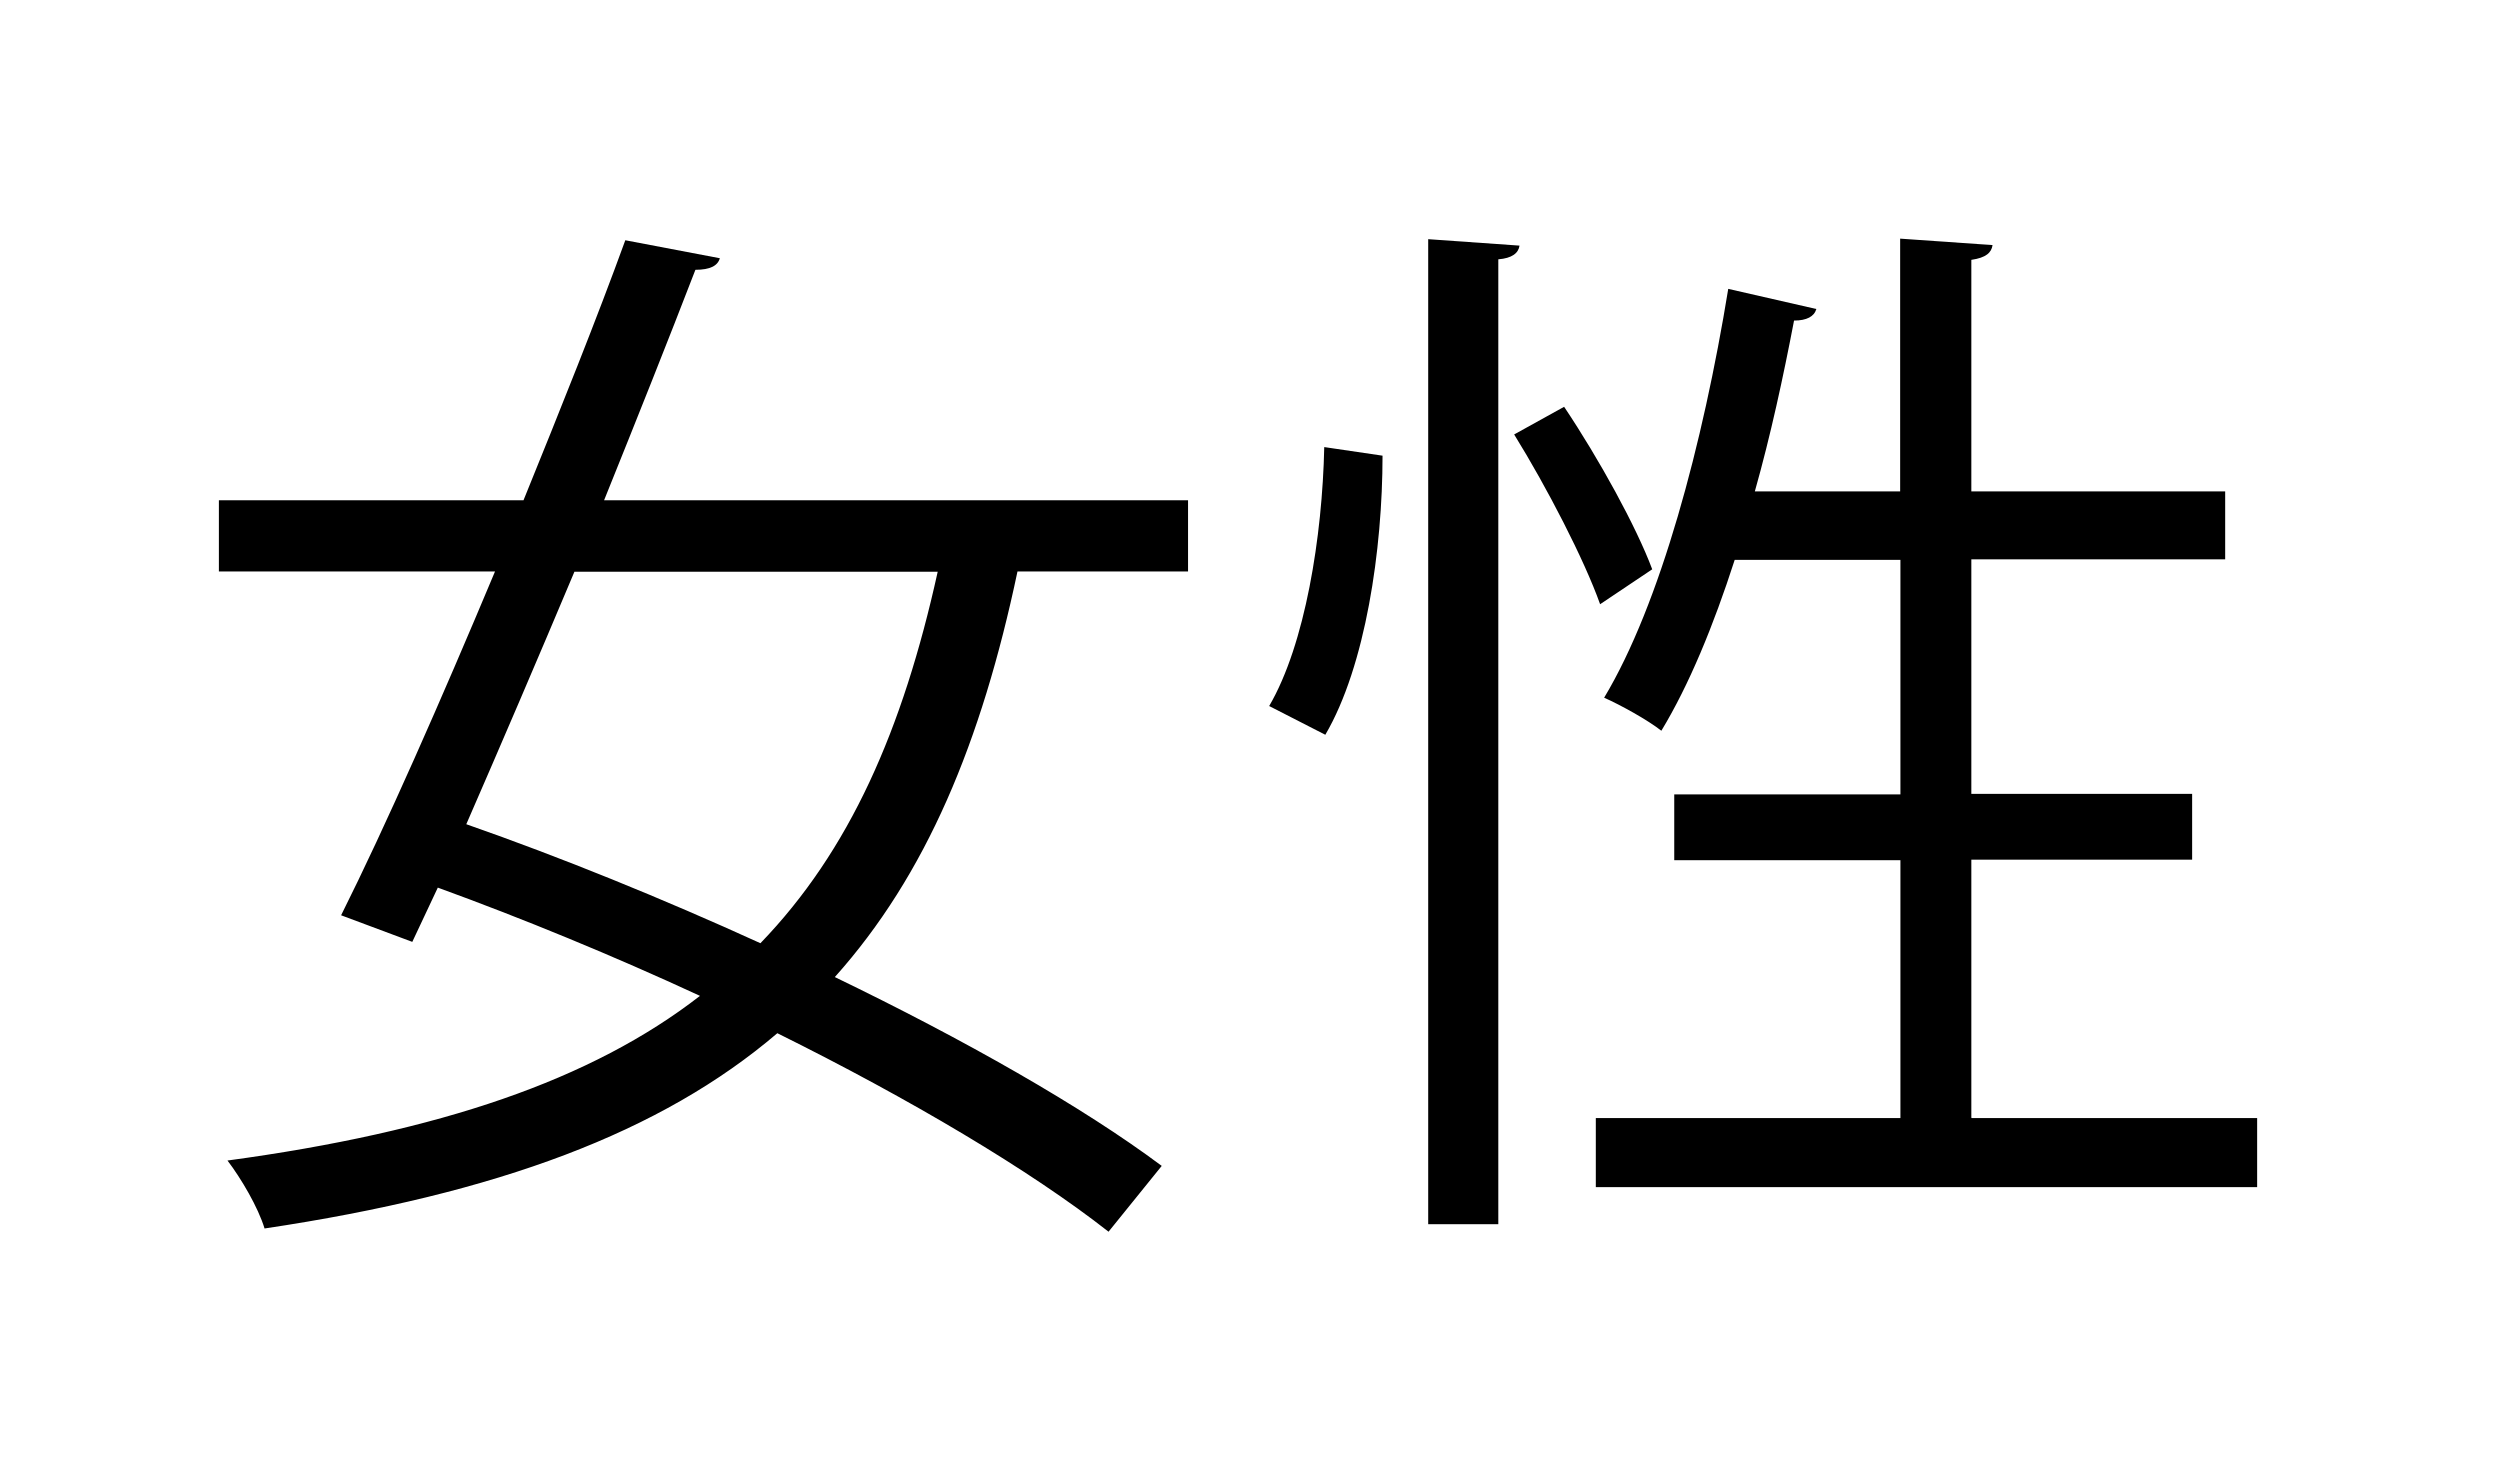
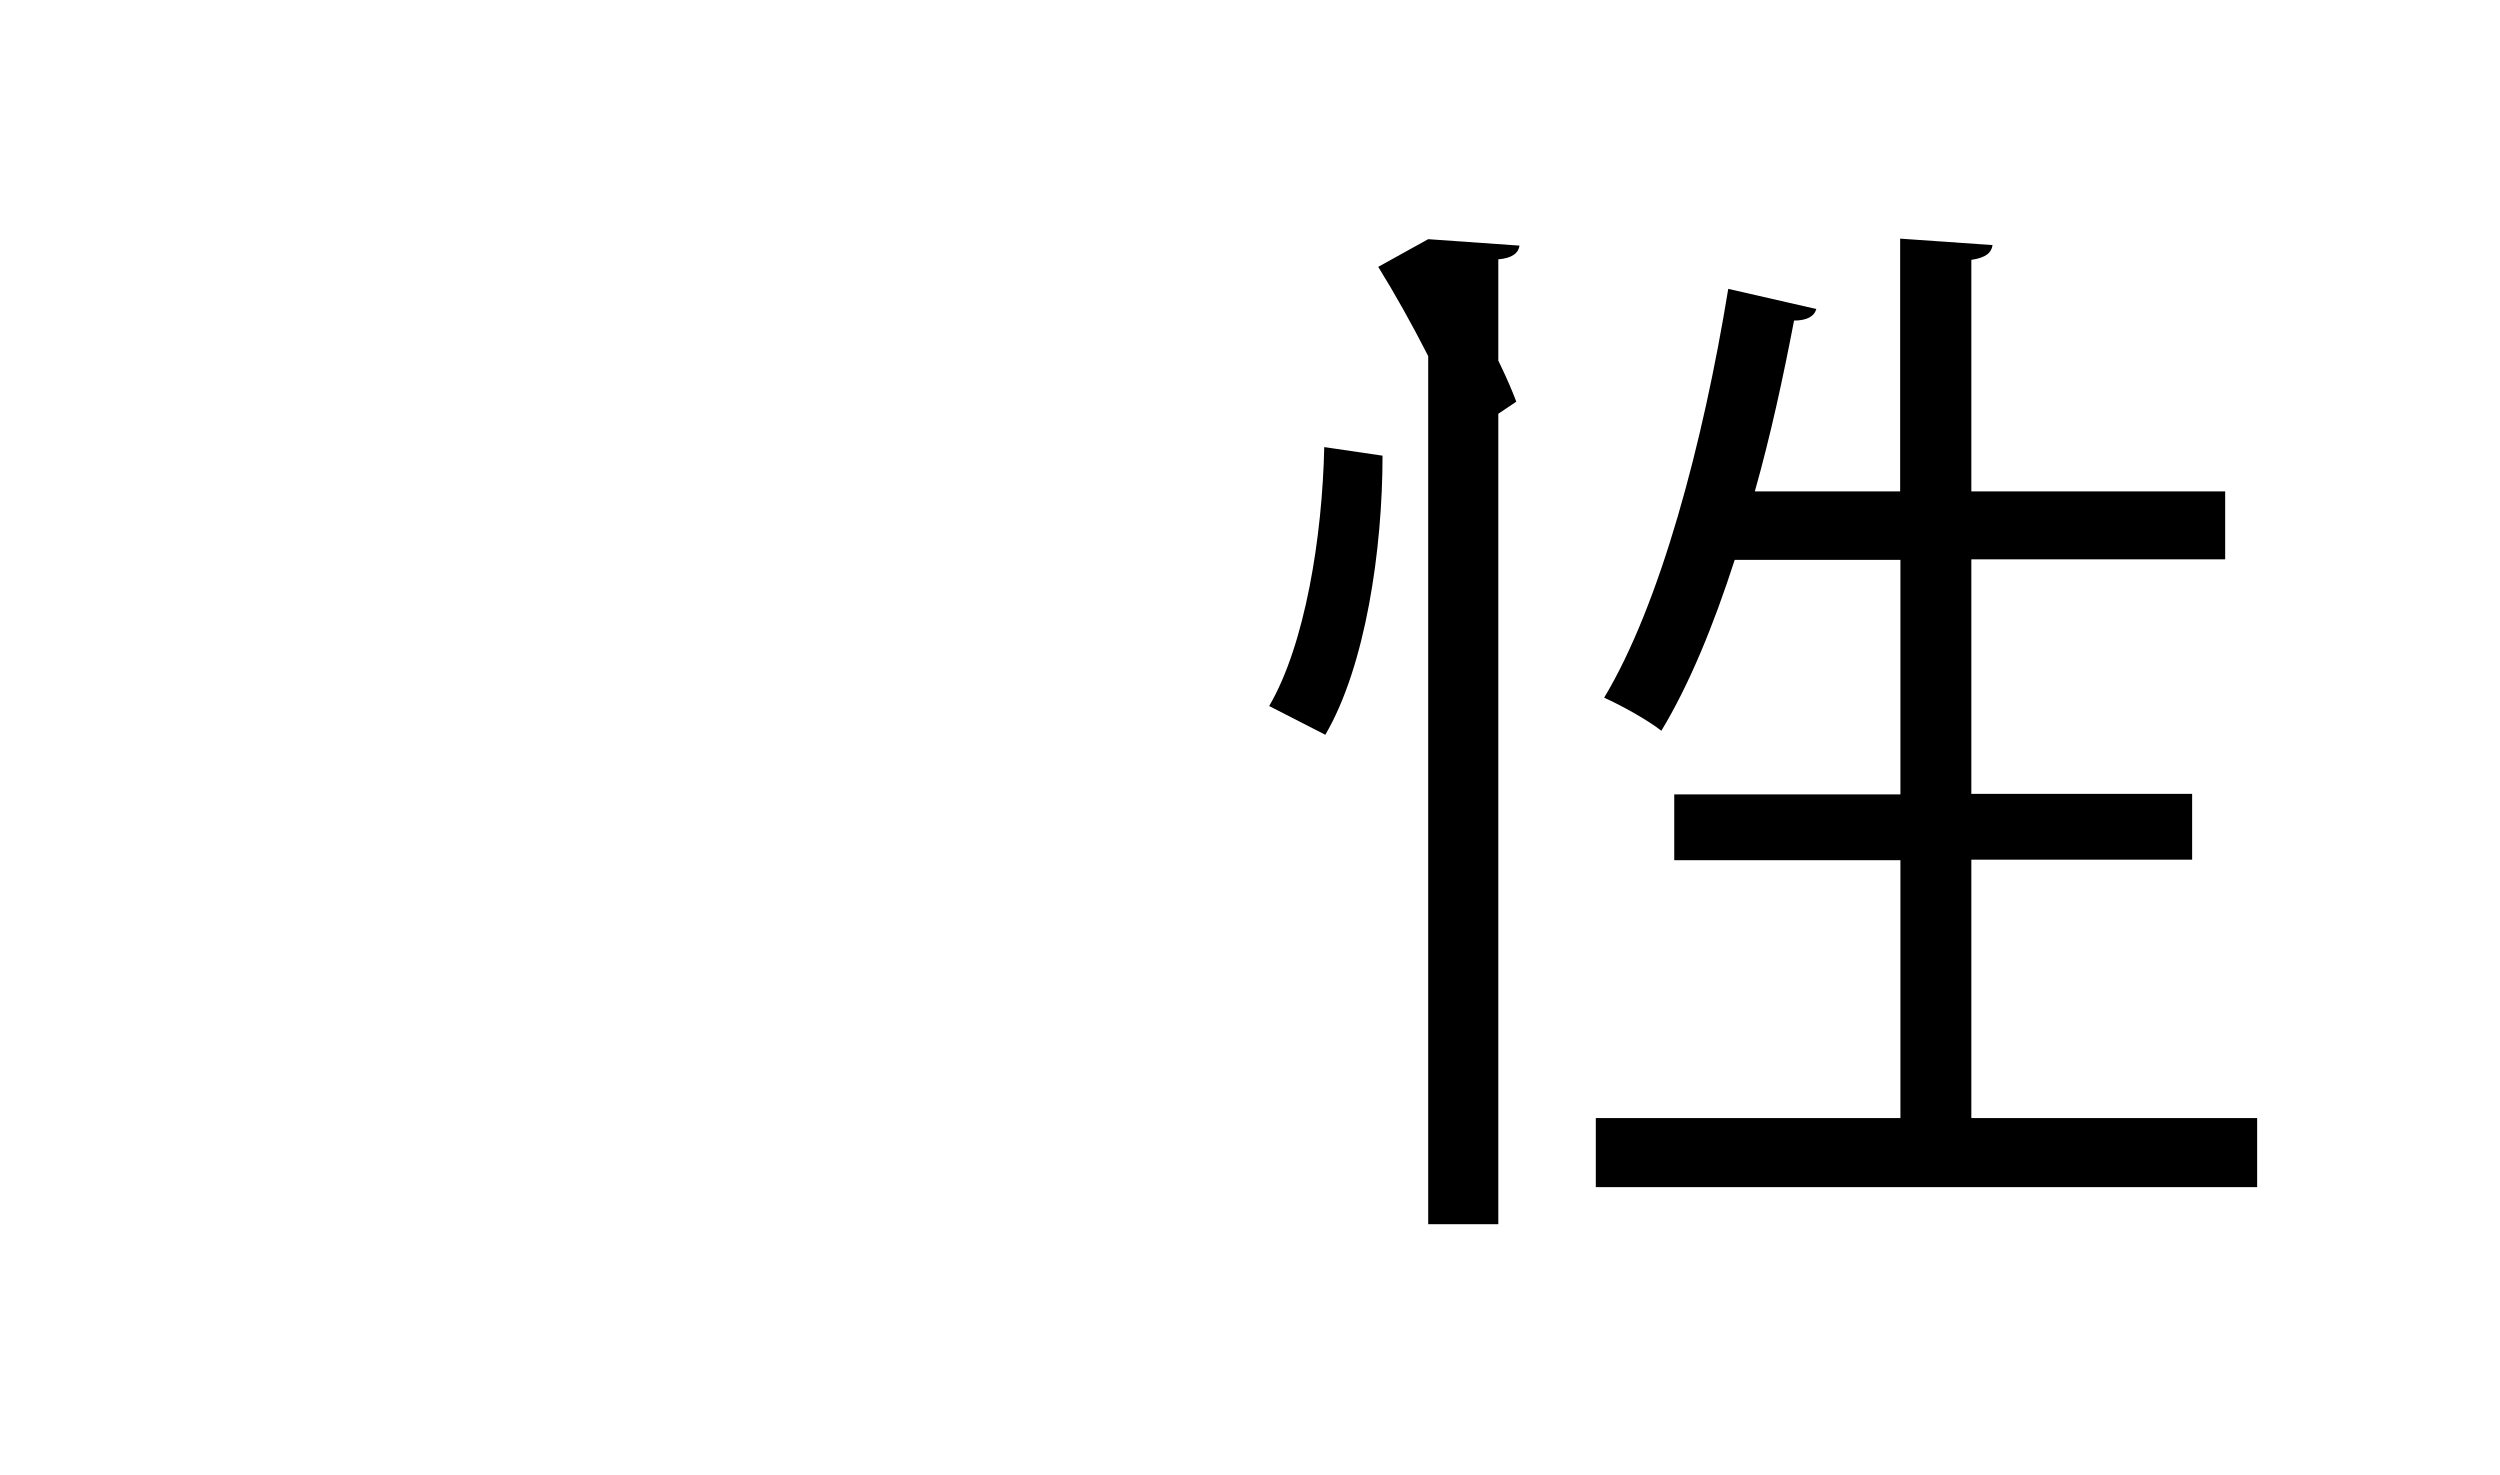
<svg xmlns="http://www.w3.org/2000/svg" width="93.07" height="54.917" version="1.1" viewBox="0 0 93.07 54.917">
  <g>
    <g id="_レイヤー_2">
      <g>
-         <path d="M44.239,21.274h-6.36c-1.34,6.36-3.4,11.3-6.8,15.1,4.82,2.33,9.21,4.82,12.17,7.03l-1.98,2.45c-2.92-2.29-7.39-4.94-12.33-7.39-4.31,3.68-10.39,5.97-19.09,7.27-.24-.79-.87-1.86-1.38-2.53,7.9-1.07,13.56-3,17.59-6.13-3.24-1.5-6.6-2.88-9.76-4.03l-.95,2.02-2.65-.99c1.66-3.32,3.71-7.98,5.73-12.8h-10.28v-2.65h11.34c1.38-3.4,2.73-6.76,3.79-9.68l3.52.67c-.08.28-.36.43-.91.43-.99,2.57-2.17,5.53-3.4,8.58h21.74v2.65h.01ZM21.389,21.274c-1.38,3.28-2.77,6.52-4.03,9.41,3.52,1.23,7.31,2.77,10.95,4.43,3.32-3.44,5.3-7.94,6.6-13.83h-13.52v-.01Z" />
-         <path d="M51.469,16.964c0,3.48-.63,7.83-2.13,10.39l-2.09-1.07c1.34-2.29,1.98-6.32,2.05-9.64l2.17.32ZM53.169,8.904l3.4.24c-.04.28-.28.47-.79.51v35.92h-2.61V8.904ZM58.229,15.144c1.3,1.94,2.69,4.47,3.28,6.05l-1.94,1.3c-.59-1.66-1.98-4.35-3.2-6.32l1.86-1.03ZM73.399,41.624h10.63v2.57h-24.62v-2.57h11.34v-9.6h-8.42v-2.45h8.42v-8.73h-6.17c-.79,2.45-1.7,4.66-2.73,6.36-.51-.4-1.5-.95-2.13-1.23,2.09-3.48,3.68-9.45,4.62-15.22l3.28.75c-.08.28-.36.43-.83.43-.4,2.09-.87,4.27-1.46,6.36h5.41v-9.41l3.44.24c-.04.28-.24.47-.79.55v8.62h9.45v2.53h-9.45v8.73h8.22v2.45h-8.22v9.6l.01.02Z" />
+         <path d="M51.469,16.964c0,3.48-.63,7.83-2.13,10.39l-2.09-1.07c1.34-2.29,1.98-6.32,2.05-9.64l2.17.32ZM53.169,8.904l3.4.24c-.04.28-.28.47-.79.51v35.92h-2.61V8.904Zc1.3,1.94,2.69,4.47,3.28,6.05l-1.94,1.3c-.59-1.66-1.98-4.35-3.2-6.32l1.86-1.03ZM73.399,41.624h10.63v2.57h-24.62v-2.57h11.34v-9.6h-8.42v-2.45h8.42v-8.73h-6.17c-.79,2.45-1.7,4.66-2.73,6.36-.51-.4-1.5-.95-2.13-1.23,2.09-3.48,3.68-9.45,4.62-15.22l3.28.75c-.08.28-.36.43-.83.43-.4,2.09-.87,4.27-1.46,6.36h5.41v-9.41l3.44.24c-.04.28-.24.47-.79.55v8.62h9.45v2.53h-9.45v8.73h8.22v2.45h-8.22v9.6l.01.02Z" />
      </g>
    </g>
  </g>
</svg>